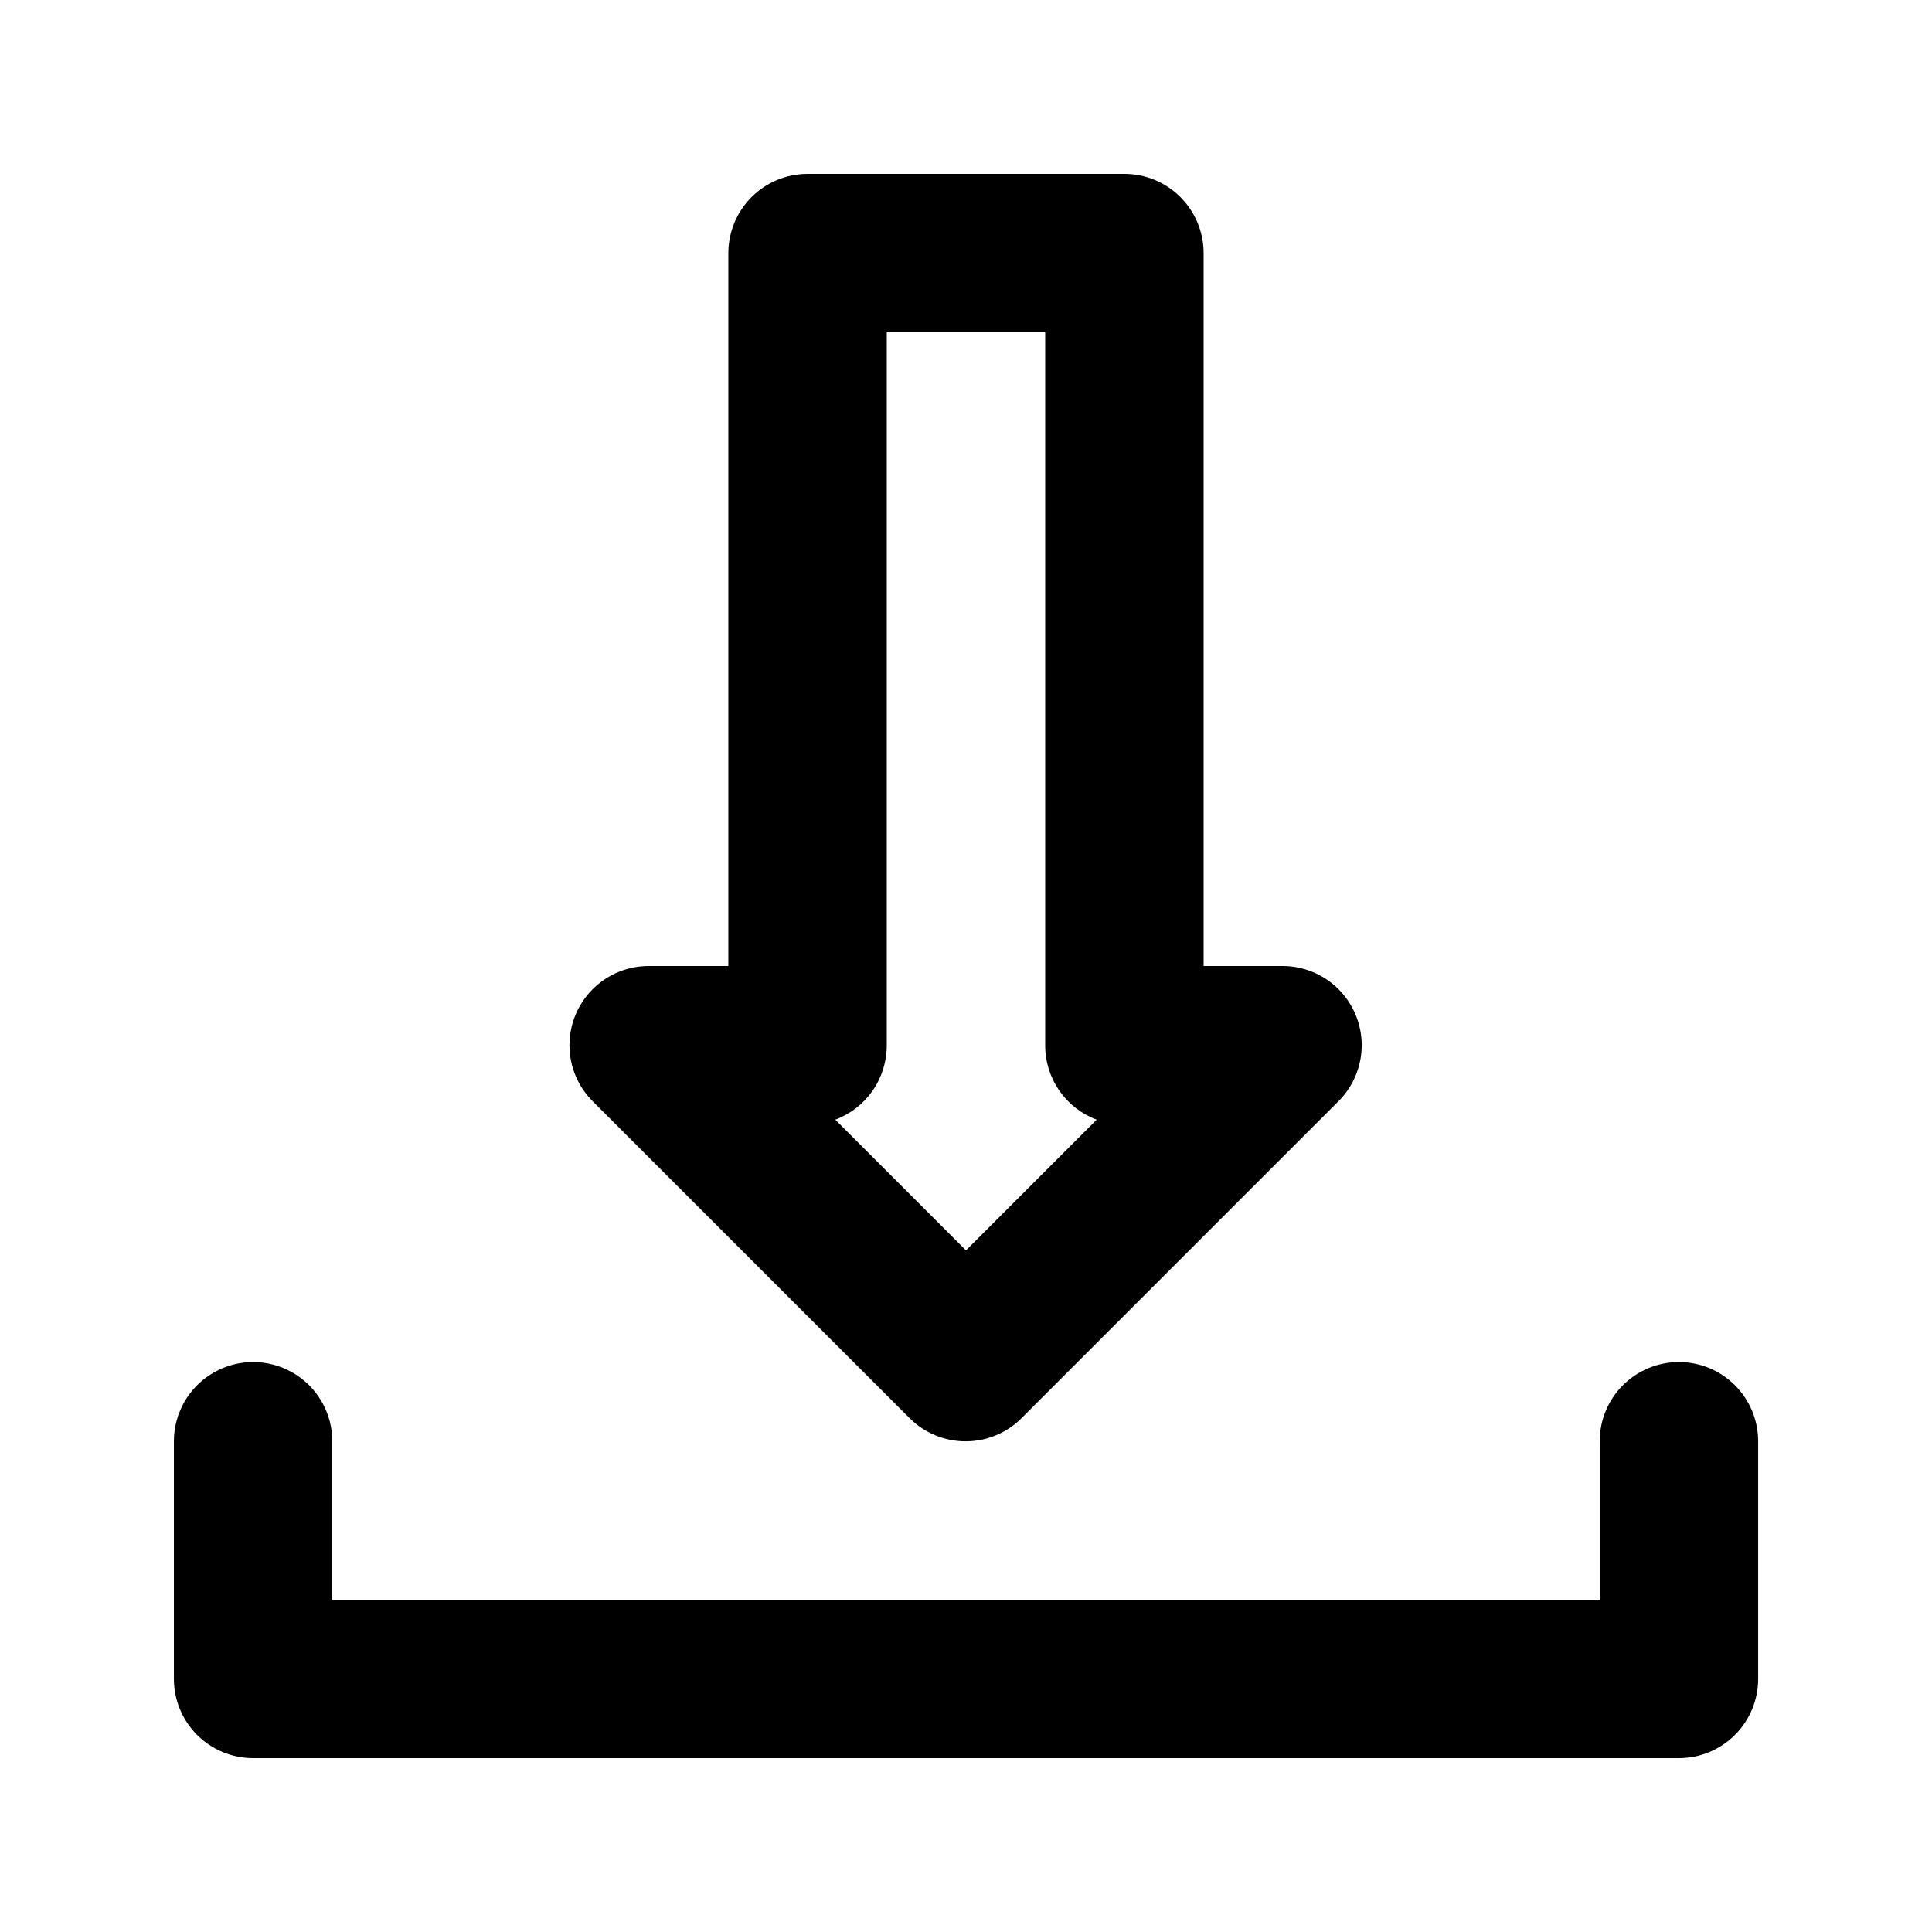
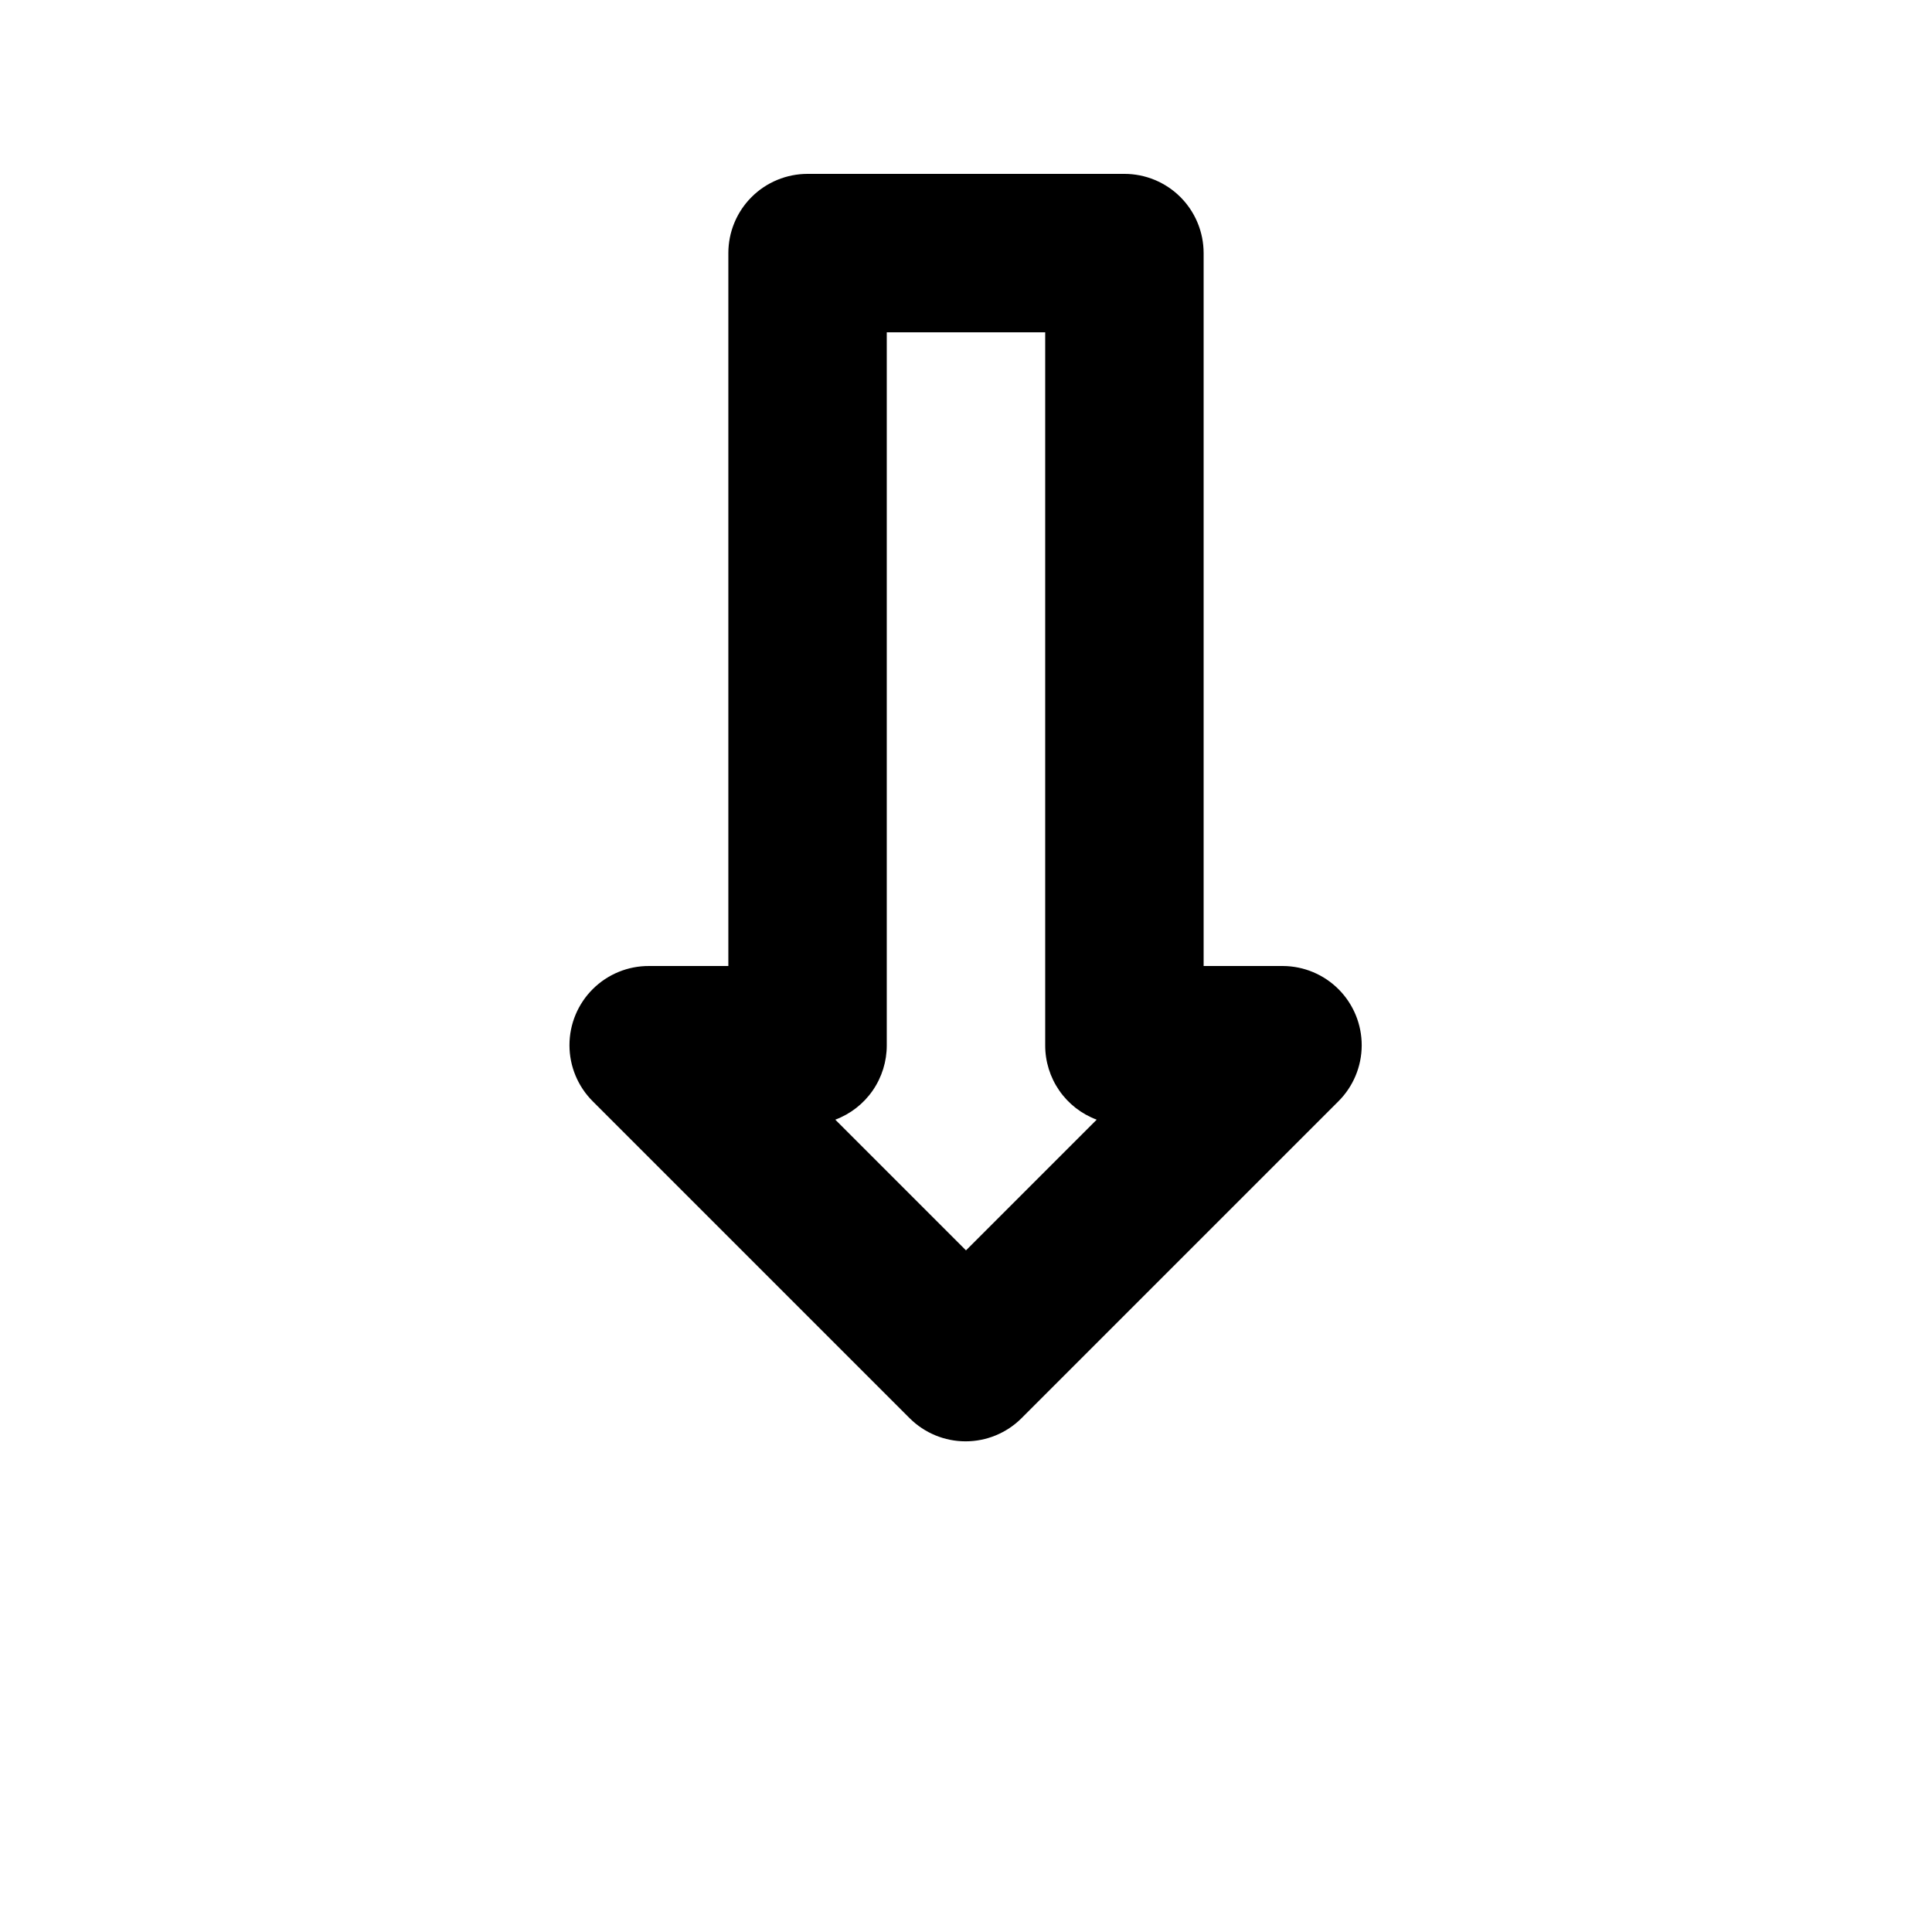
<svg xmlns="http://www.w3.org/2000/svg" fill="#000000" width="800px" height="800px" version="1.1" viewBox="144 144 512 512">
  <g>
-     <path d="m588.93 504.96c-5.566 0-10.906 2.215-14.844 6.148-3.934 3.938-6.148 9.277-6.148 14.844v41.984h-335.87v-41.984c0-7.5-4-14.43-10.496-18.18s-14.496-3.75-20.992 0c-6.496 3.75-10.496 10.68-10.496 18.18v62.977c0 5.57 2.211 10.906 6.148 14.844s9.277 6.148 14.844 6.148h377.86c5.57 0 10.906-2.211 14.844-6.148s6.148-9.273 6.148-14.844v-62.977c0-5.566-2.211-10.906-6.148-14.844-3.938-3.934-9.273-6.148-14.844-6.148z" />
    <path d="m441.98 190.08h-83.969c-5.57 0-10.906 2.211-14.844 6.148s-6.148 9.277-6.148 14.844v188.93h-20.992c-5.594-0.035-10.965 2.164-14.93 6.109-3.965 3.945-6.191 9.305-6.184 14.898 0.004 5.59 2.238 10.949 6.207 14.887l83.969 83.969c3.934 3.91 9.254 6.106 14.801 6.106 5.543 0 10.867-2.195 14.797-6.106l83.969-83.969c3.953-3.922 6.188-9.25 6.211-14.816 0.023-5.566-2.168-10.918-6.086-14.871-3.922-3.953-9.25-6.184-14.82-6.207h-20.988v-188.93c0-5.566-2.215-10.906-6.148-14.844-3.938-3.938-9.277-6.148-14.844-6.148zm-41.984 285.28-34.637-34.637c4.016-1.5 7.477-4.195 9.918-7.723 2.438-3.531 3.738-7.719 3.727-12.008v-188.93h41.984v188.93c-0.016 4.289 1.285 8.477 3.723 12.008 2.441 3.527 5.902 6.223 9.922 7.723z" />
  </g>
</svg>